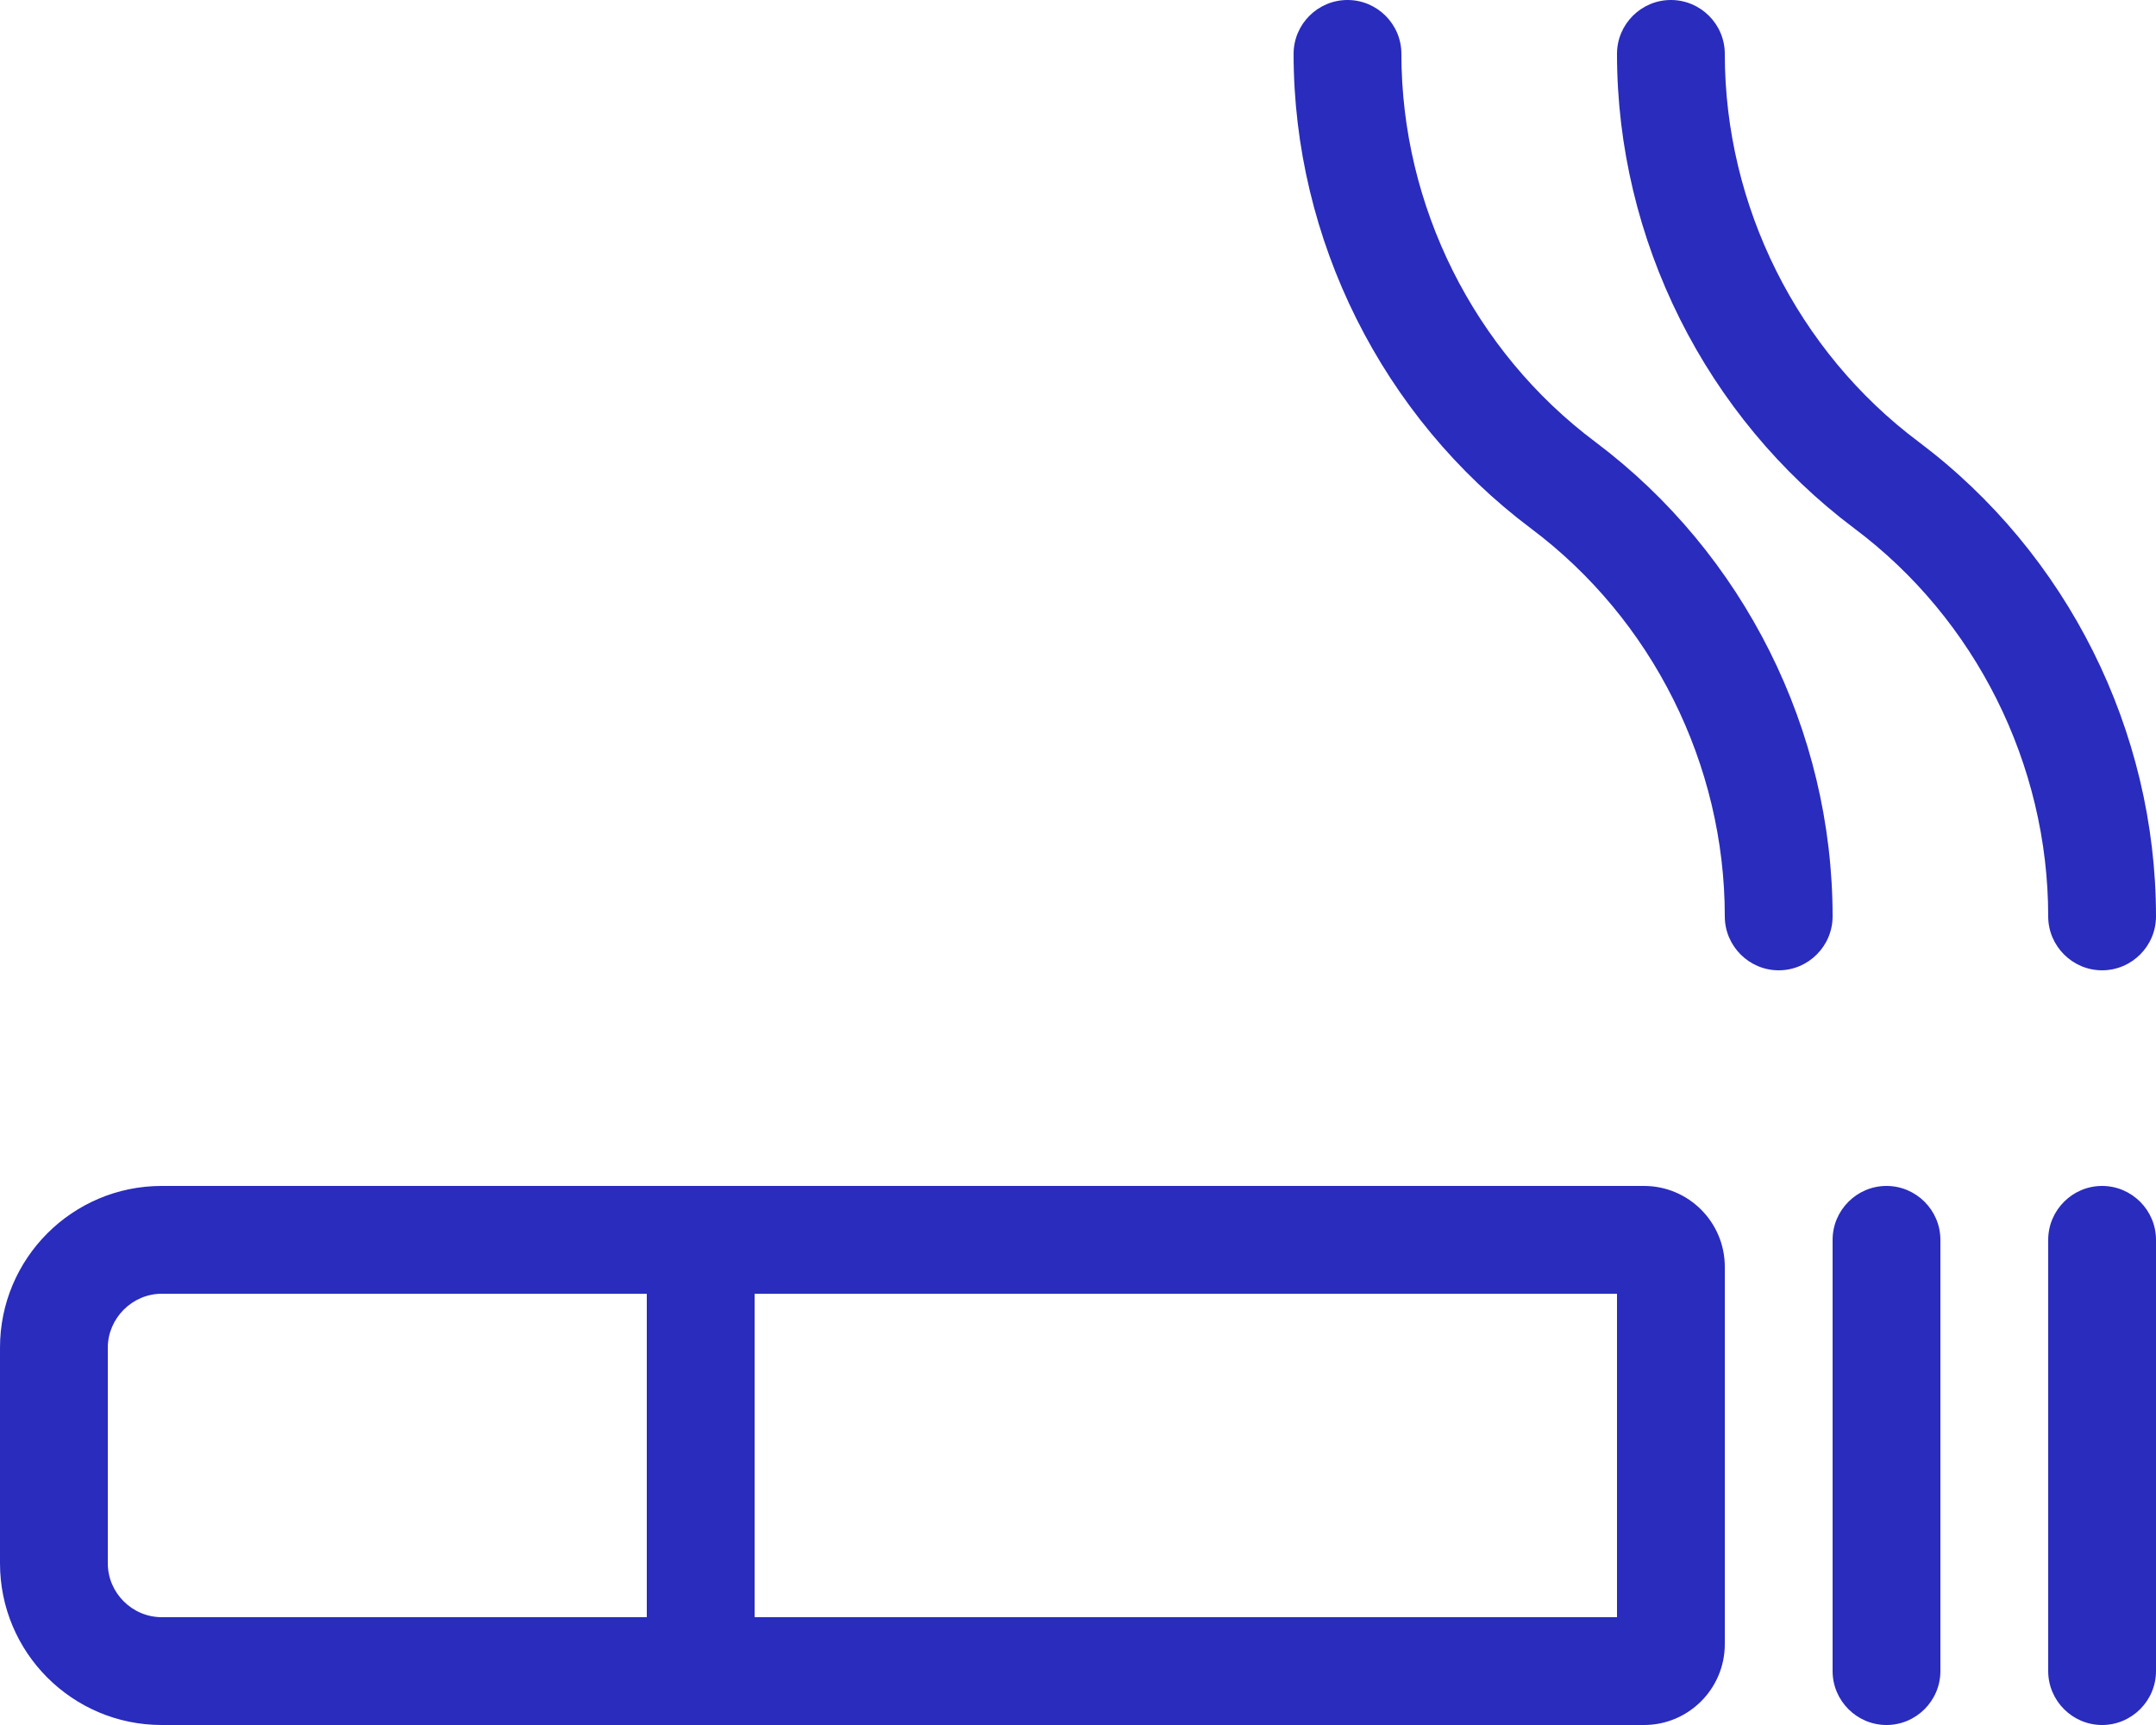
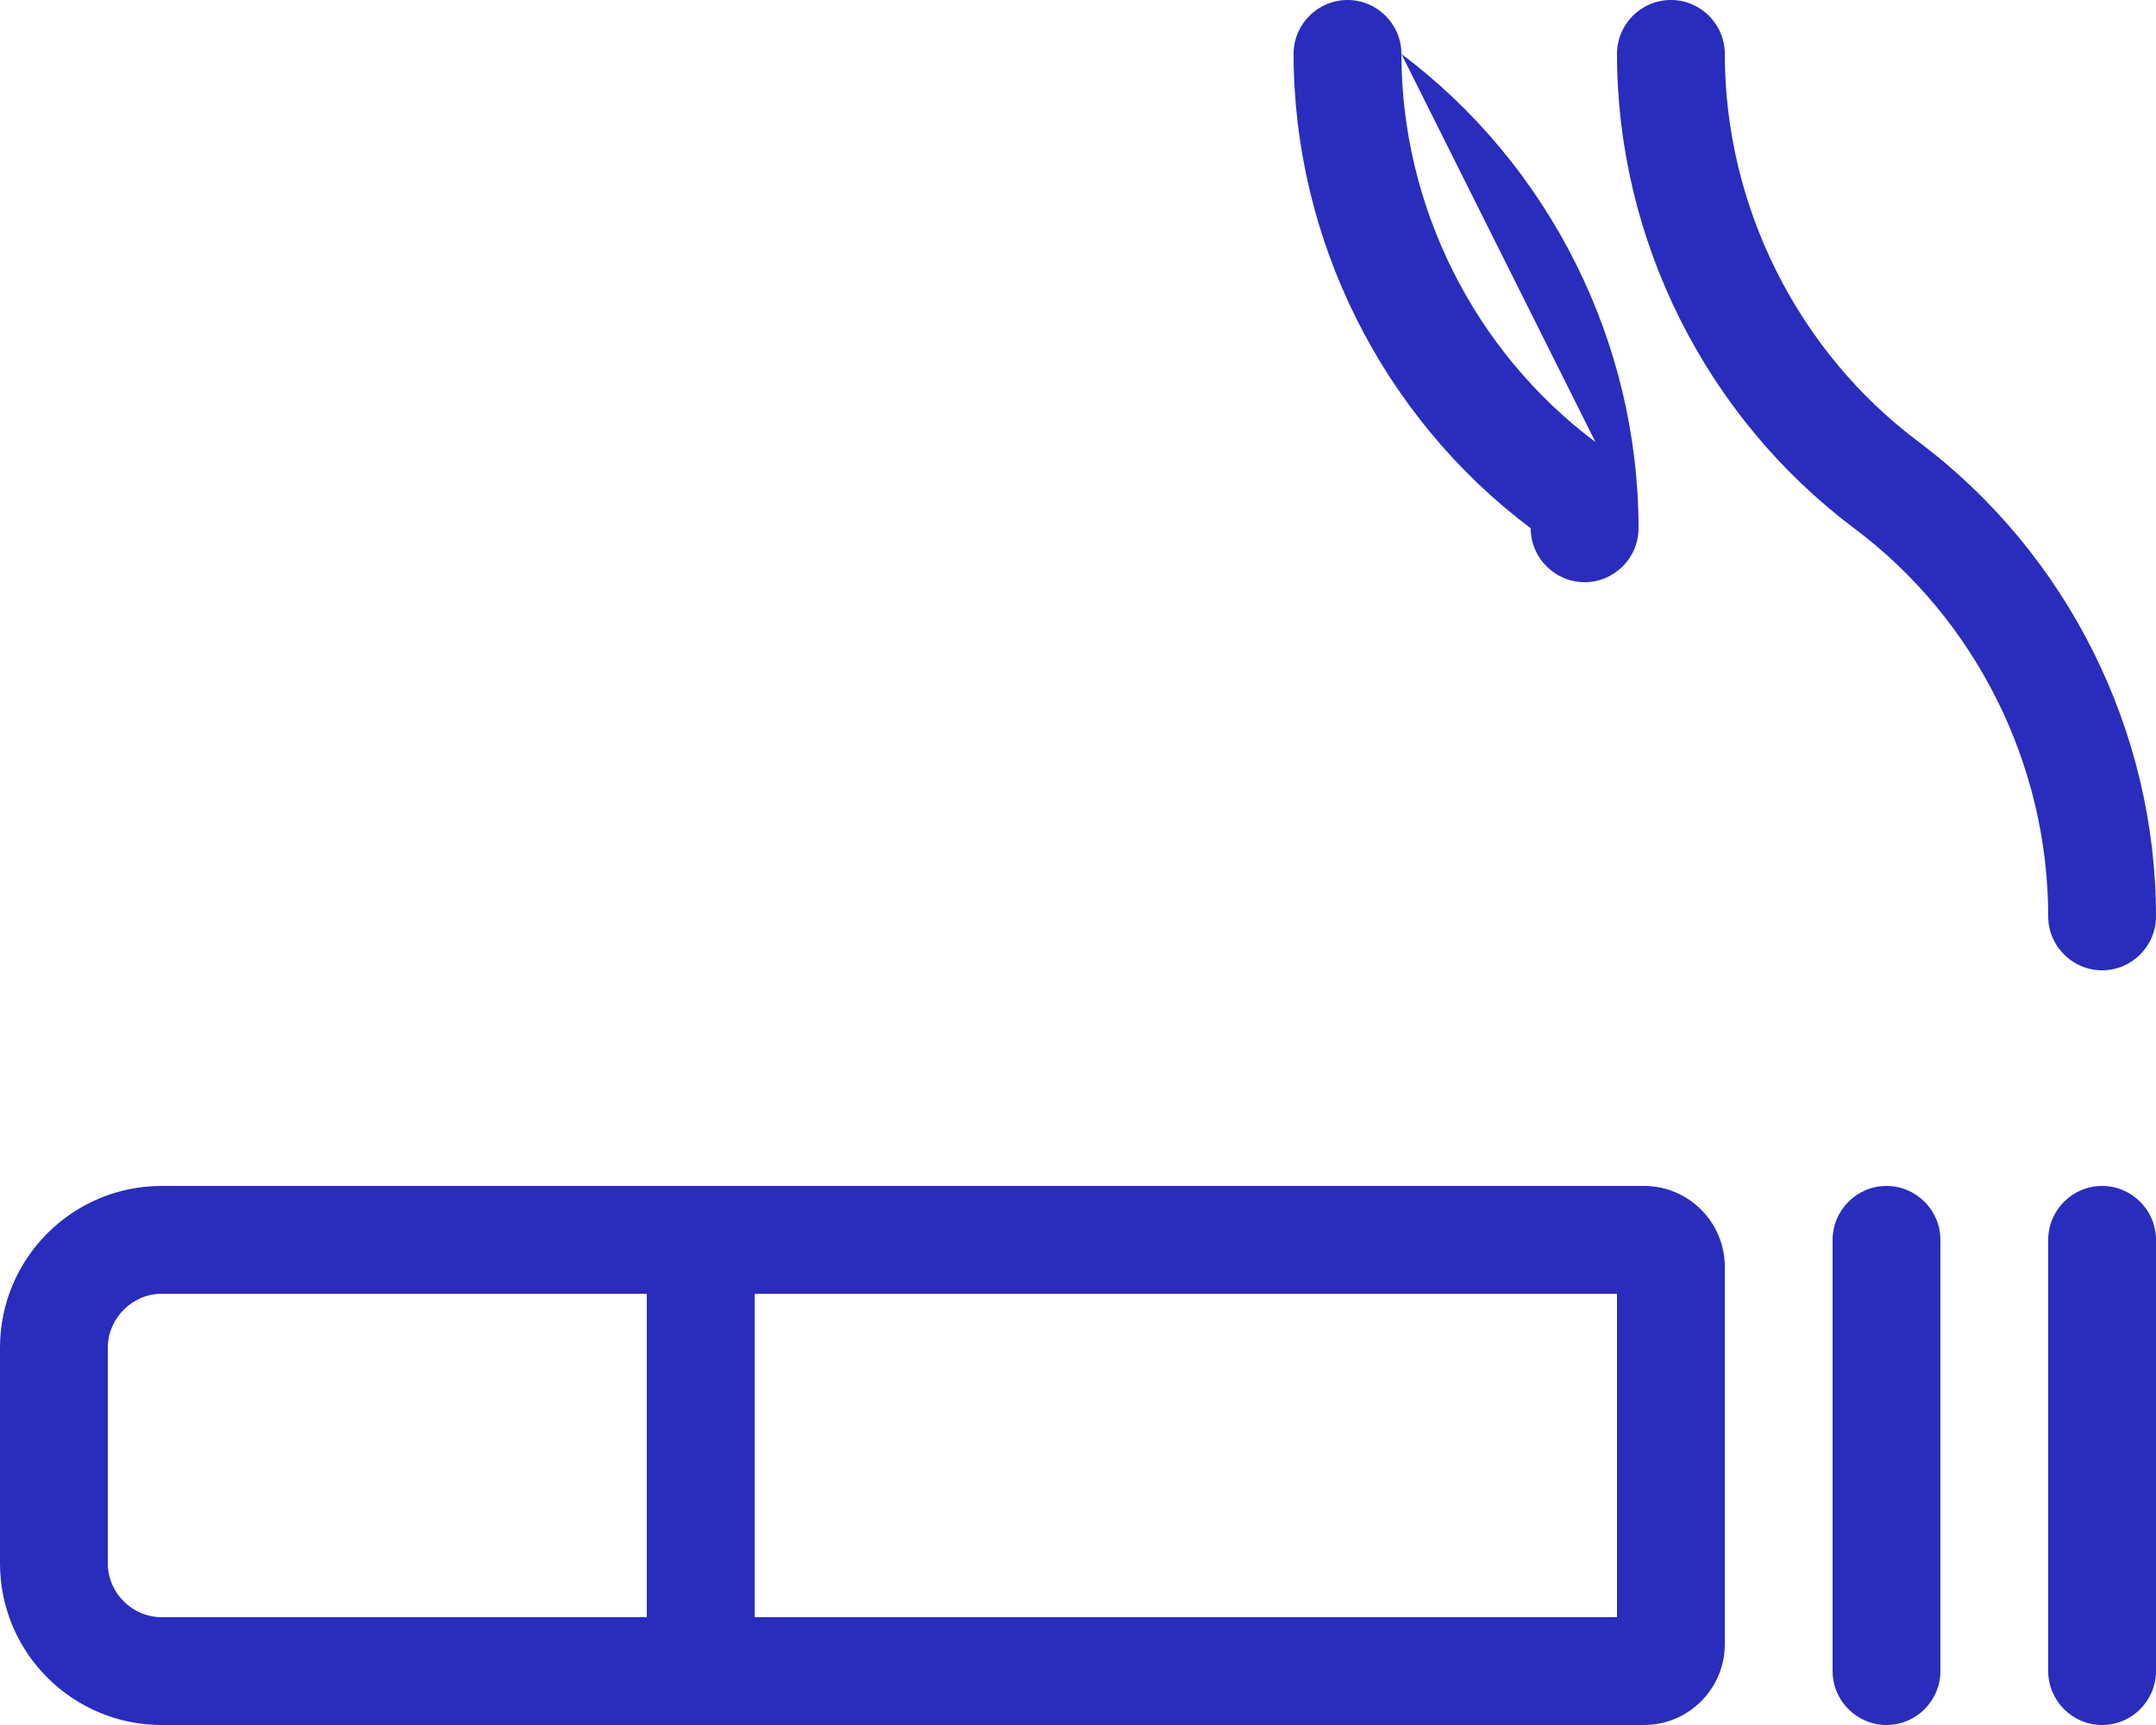
<svg xmlns="http://www.w3.org/2000/svg" viewBox="0 0 640 512">
-   <path fill="#292cbd" d="M488 352H48c-26.5 0-48 21.5-48 48v64c0 26.5 21.5 48 48 48h440c13.25 0 24-10.75 24-24V376c0-13.2-10.7-24-24-24zM192 480H48c-8.75 0-16-7.2-16-16v-64c0-8.7 7.25-16 16-16h144v96zm288 0H224v-96h256v96zm80-128c-8.801 0-16 7.199-16 16v128c0 8.799 7.199 16 16 16s16-7.201 16-16V368c0-8.8-7.2-16-16-16zm64 0c-8.801 0-16 7.199-16 16v128c0 8.799 7.199 16 16 16s16-7.201 16-16V368c0-8.8-7.2-16-16-16zM473.6 131.2C437.5 104.2 416 61.06 416 16c0-8.844-7.2-16-16-16s-16 7.156-16 16c0 55.09 26.31 107.7 70.39 140.8C490.5 183.8 512 226.9 512 272c0 8.8 7.2 16 16 16s16-7.2 16-16c0-55.1-26.3-107.7-70.4-140.8zm76.8 25.6c36.1 27 57.6 70.1 57.6 115.2 0 8.8 7.2 16 16 16s16-7.2 16-16c0-55.09-26.31-107.7-70.39-140.8C533.5 104.2 512 61.06 512 16c0-8.844-7.2-16-16-16s-16 7.156-16 16c0 55.09 26.3 107.7 70.4 140.8z" />
+   <path fill="#292cbd" d="M488 352H48c-26.5 0-48 21.5-48 48v64c0 26.5 21.5 48 48 48h440c13.25 0 24-10.75 24-24V376c0-13.2-10.7-24-24-24zM192 480H48c-8.75 0-16-7.2-16-16v-64c0-8.7 7.25-16 16-16h144v96zm288 0H224v-96h256v96zm80-128c-8.801 0-16 7.199-16 16v128c0 8.799 7.199 16 16 16s16-7.201 16-16V368c0-8.8-7.2-16-16-16zm64 0c-8.801 0-16 7.199-16 16v128c0 8.799 7.199 16 16 16s16-7.201 16-16V368c0-8.8-7.2-16-16-16zM473.6 131.2C437.5 104.2 416 61.06 416 16c0-8.844-7.2-16-16-16s-16 7.156-16 16c0 55.09 26.31 107.7 70.39 140.8c0 8.8 7.2 16 16 16s16-7.2 16-16c0-55.1-26.3-107.7-70.4-140.8zm76.8 25.6c36.1 27 57.6 70.1 57.6 115.2 0 8.8 7.2 16 16 16s16-7.2 16-16c0-55.09-26.31-107.7-70.39-140.8C533.5 104.2 512 61.06 512 16c0-8.844-7.2-16-16-16s-16 7.156-16 16c0 55.09 26.3 107.7 70.4 140.8z" />
</svg>